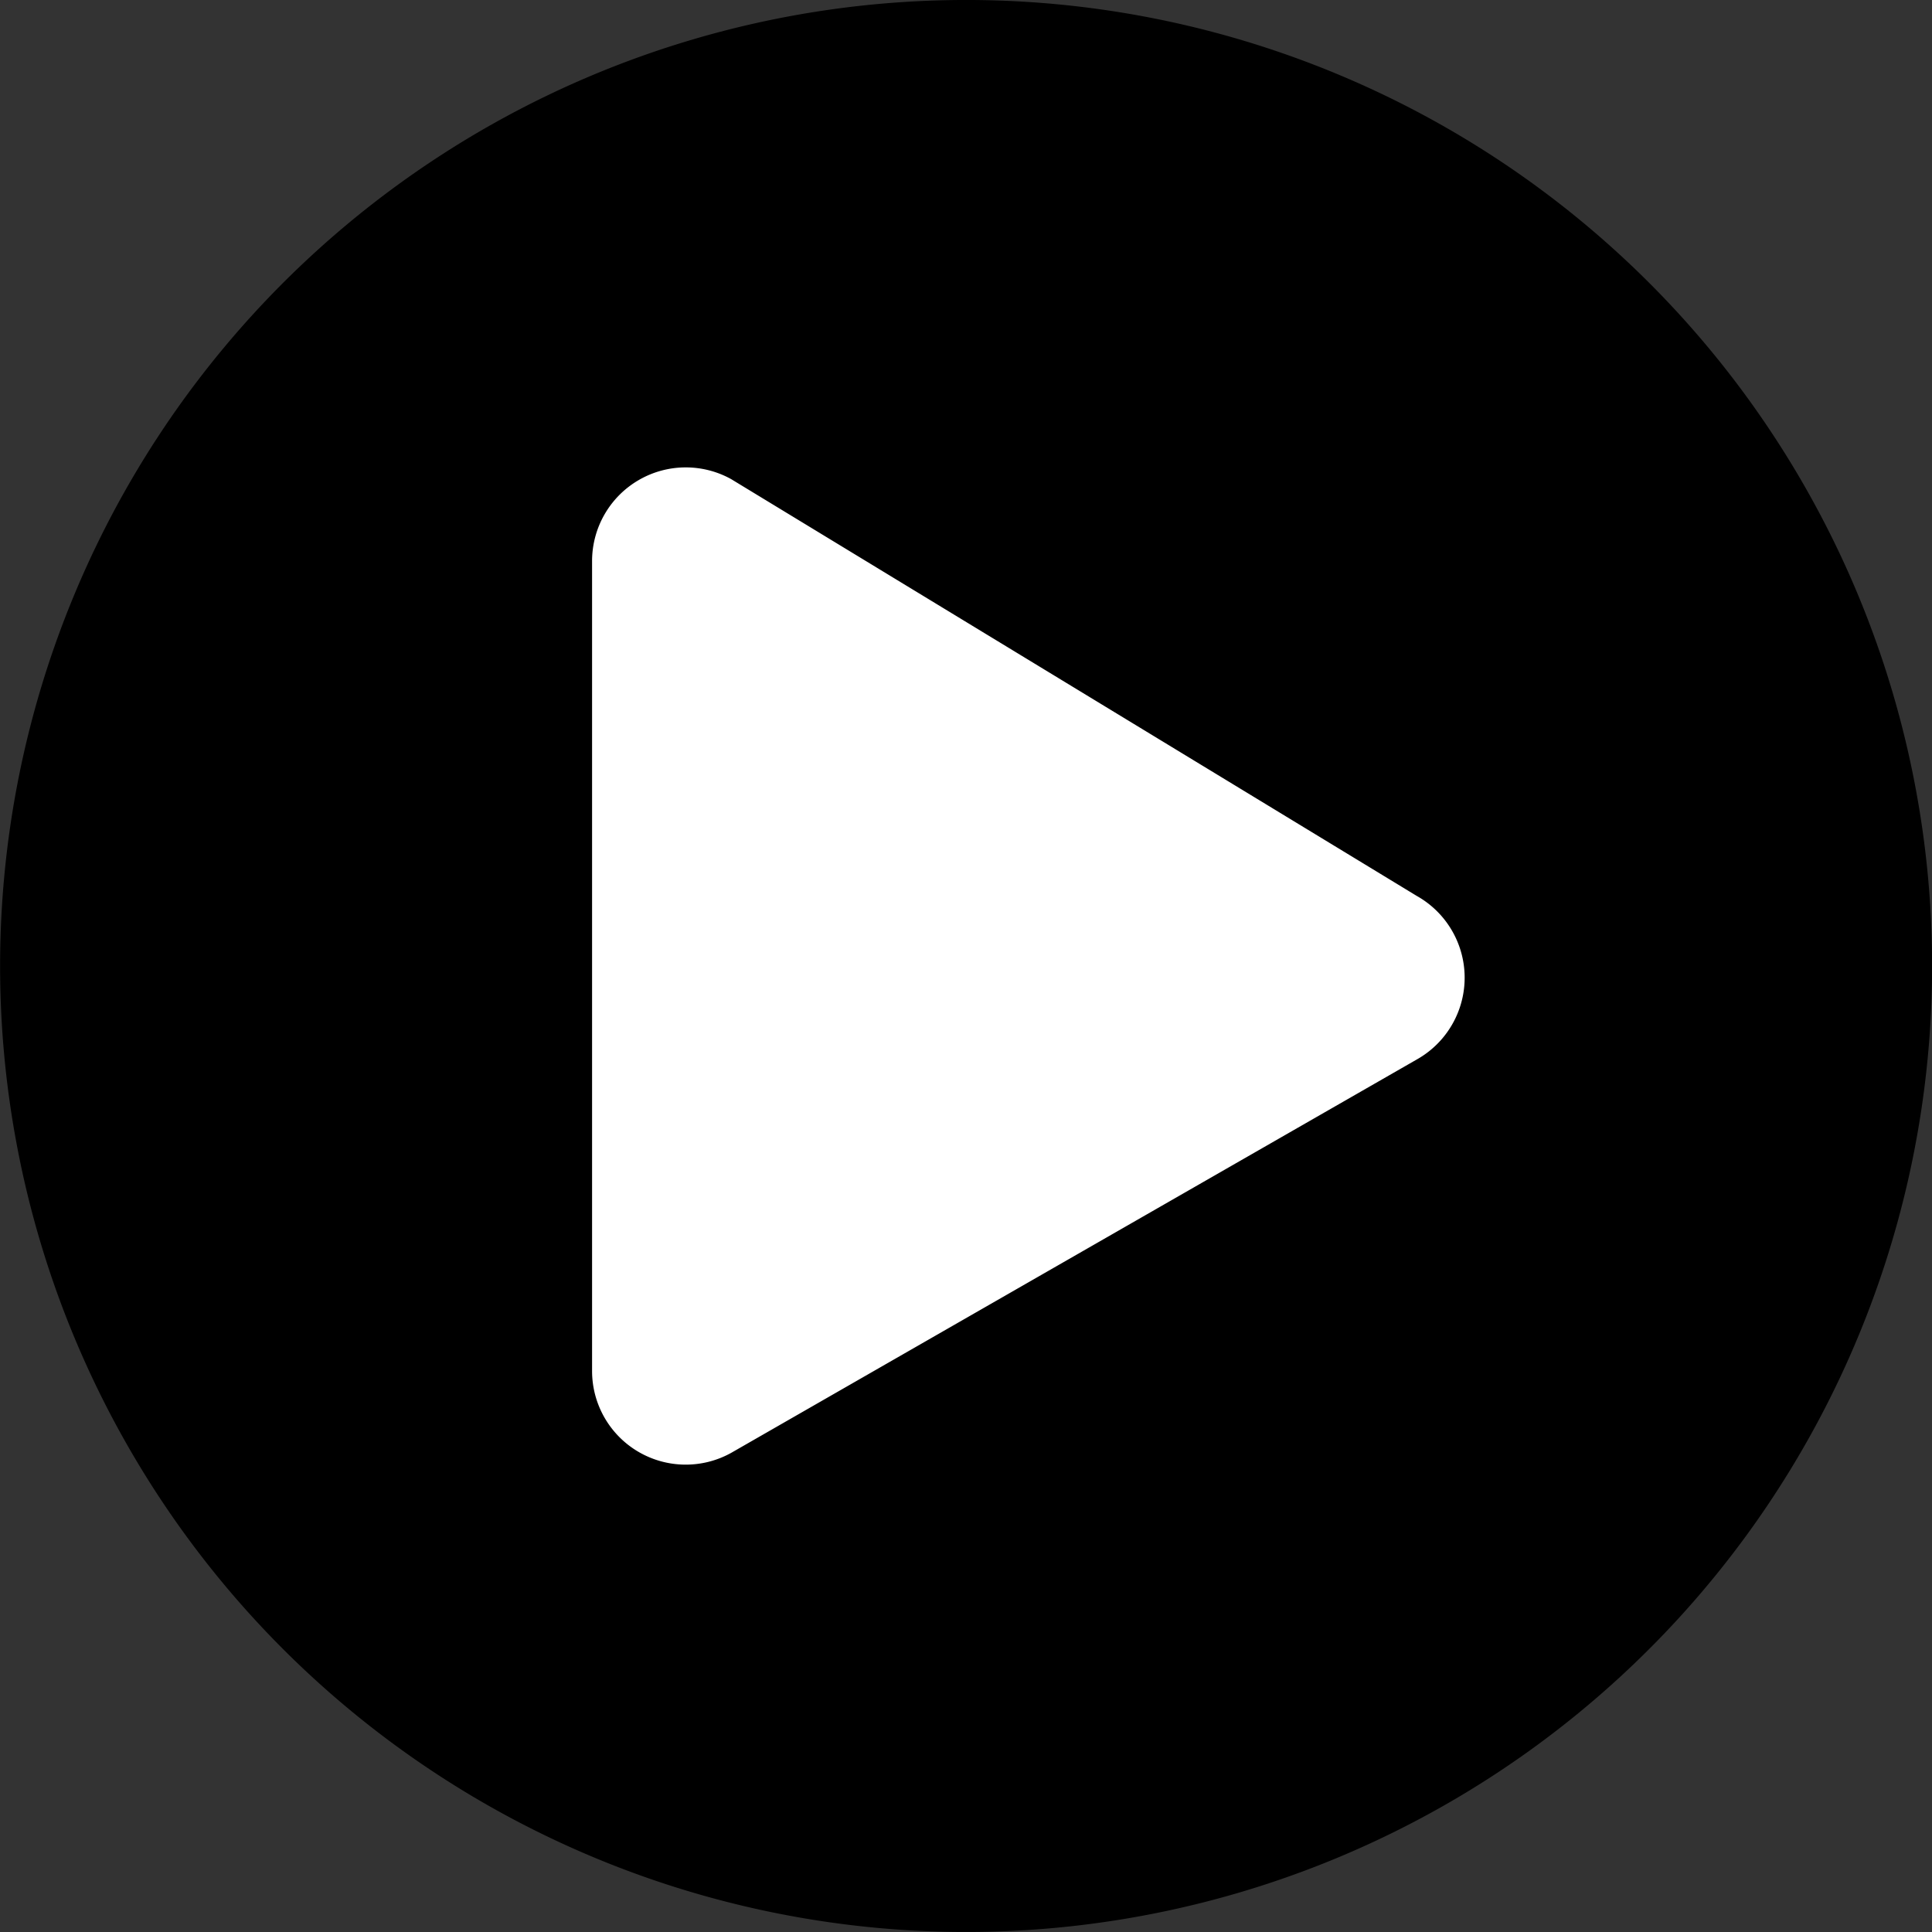
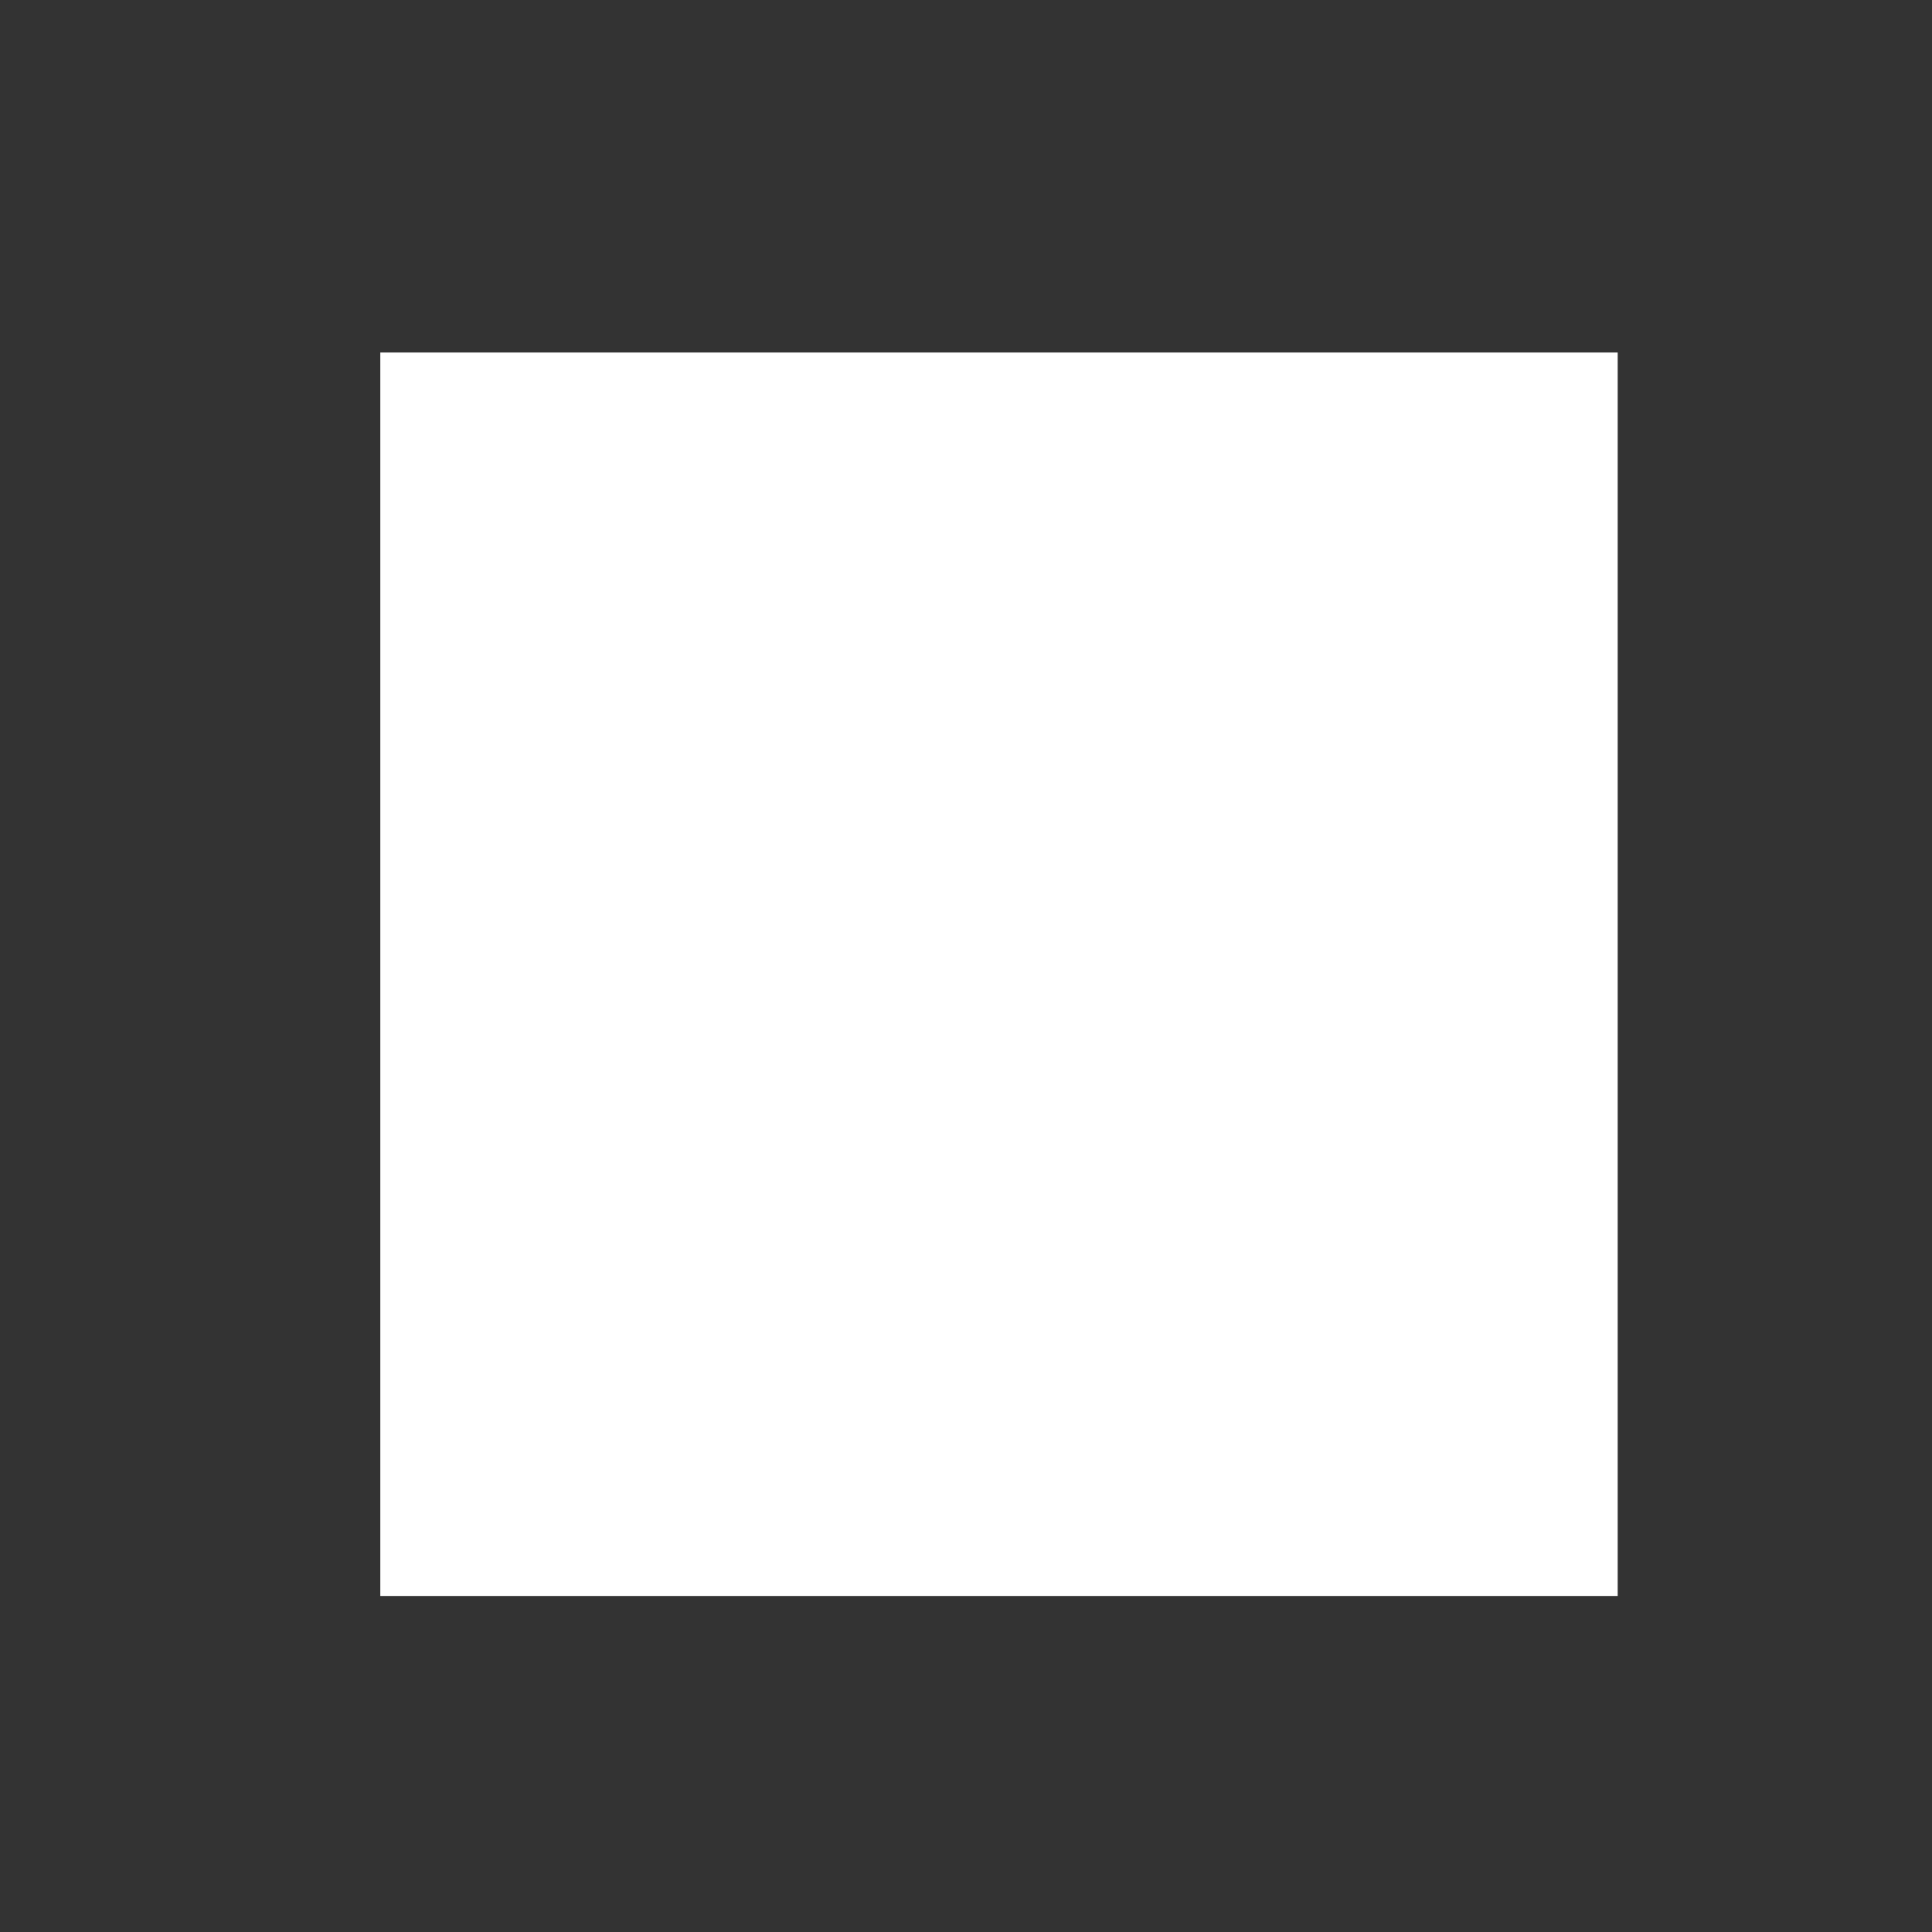
<svg xmlns="http://www.w3.org/2000/svg" width="117.132" height="117.133">
  <rect width="100%" height="100%" fill="#333333" stroke="none" />
  <g id="グループ_1039" data-name="グループ 1039" transform="translate(7729.218 3520.717)">
    <g id="長方形_699" data-name="長方形 699" transform="translate(-7706.161 -3499.345)" fill="#fff" stroke="#707070" stroke-width="2">
      <rect width="75.019" height="75.388" stroke="none" />
-       <rect x="1" y="1" width="73.019" height="73.388" fill="none" />
    </g>
-     <path id="Icon_awesome-play-circle" data-name="Icon awesome-play-circle" d="M59.129.562A58.566 58.566 0 10117.7 59.129 58.556 58.556 0 0059.129.562zM86.452 64.8L44.889 88.648a5.678 5.678 0 01-8.431-4.959v-49.12a5.681 5.681 0 018.431-4.959l41.563 25.268a5.686 5.686 0 010 9.922z" transform="translate(-7729.78 -3521.28)" />
  </g>
</svg>